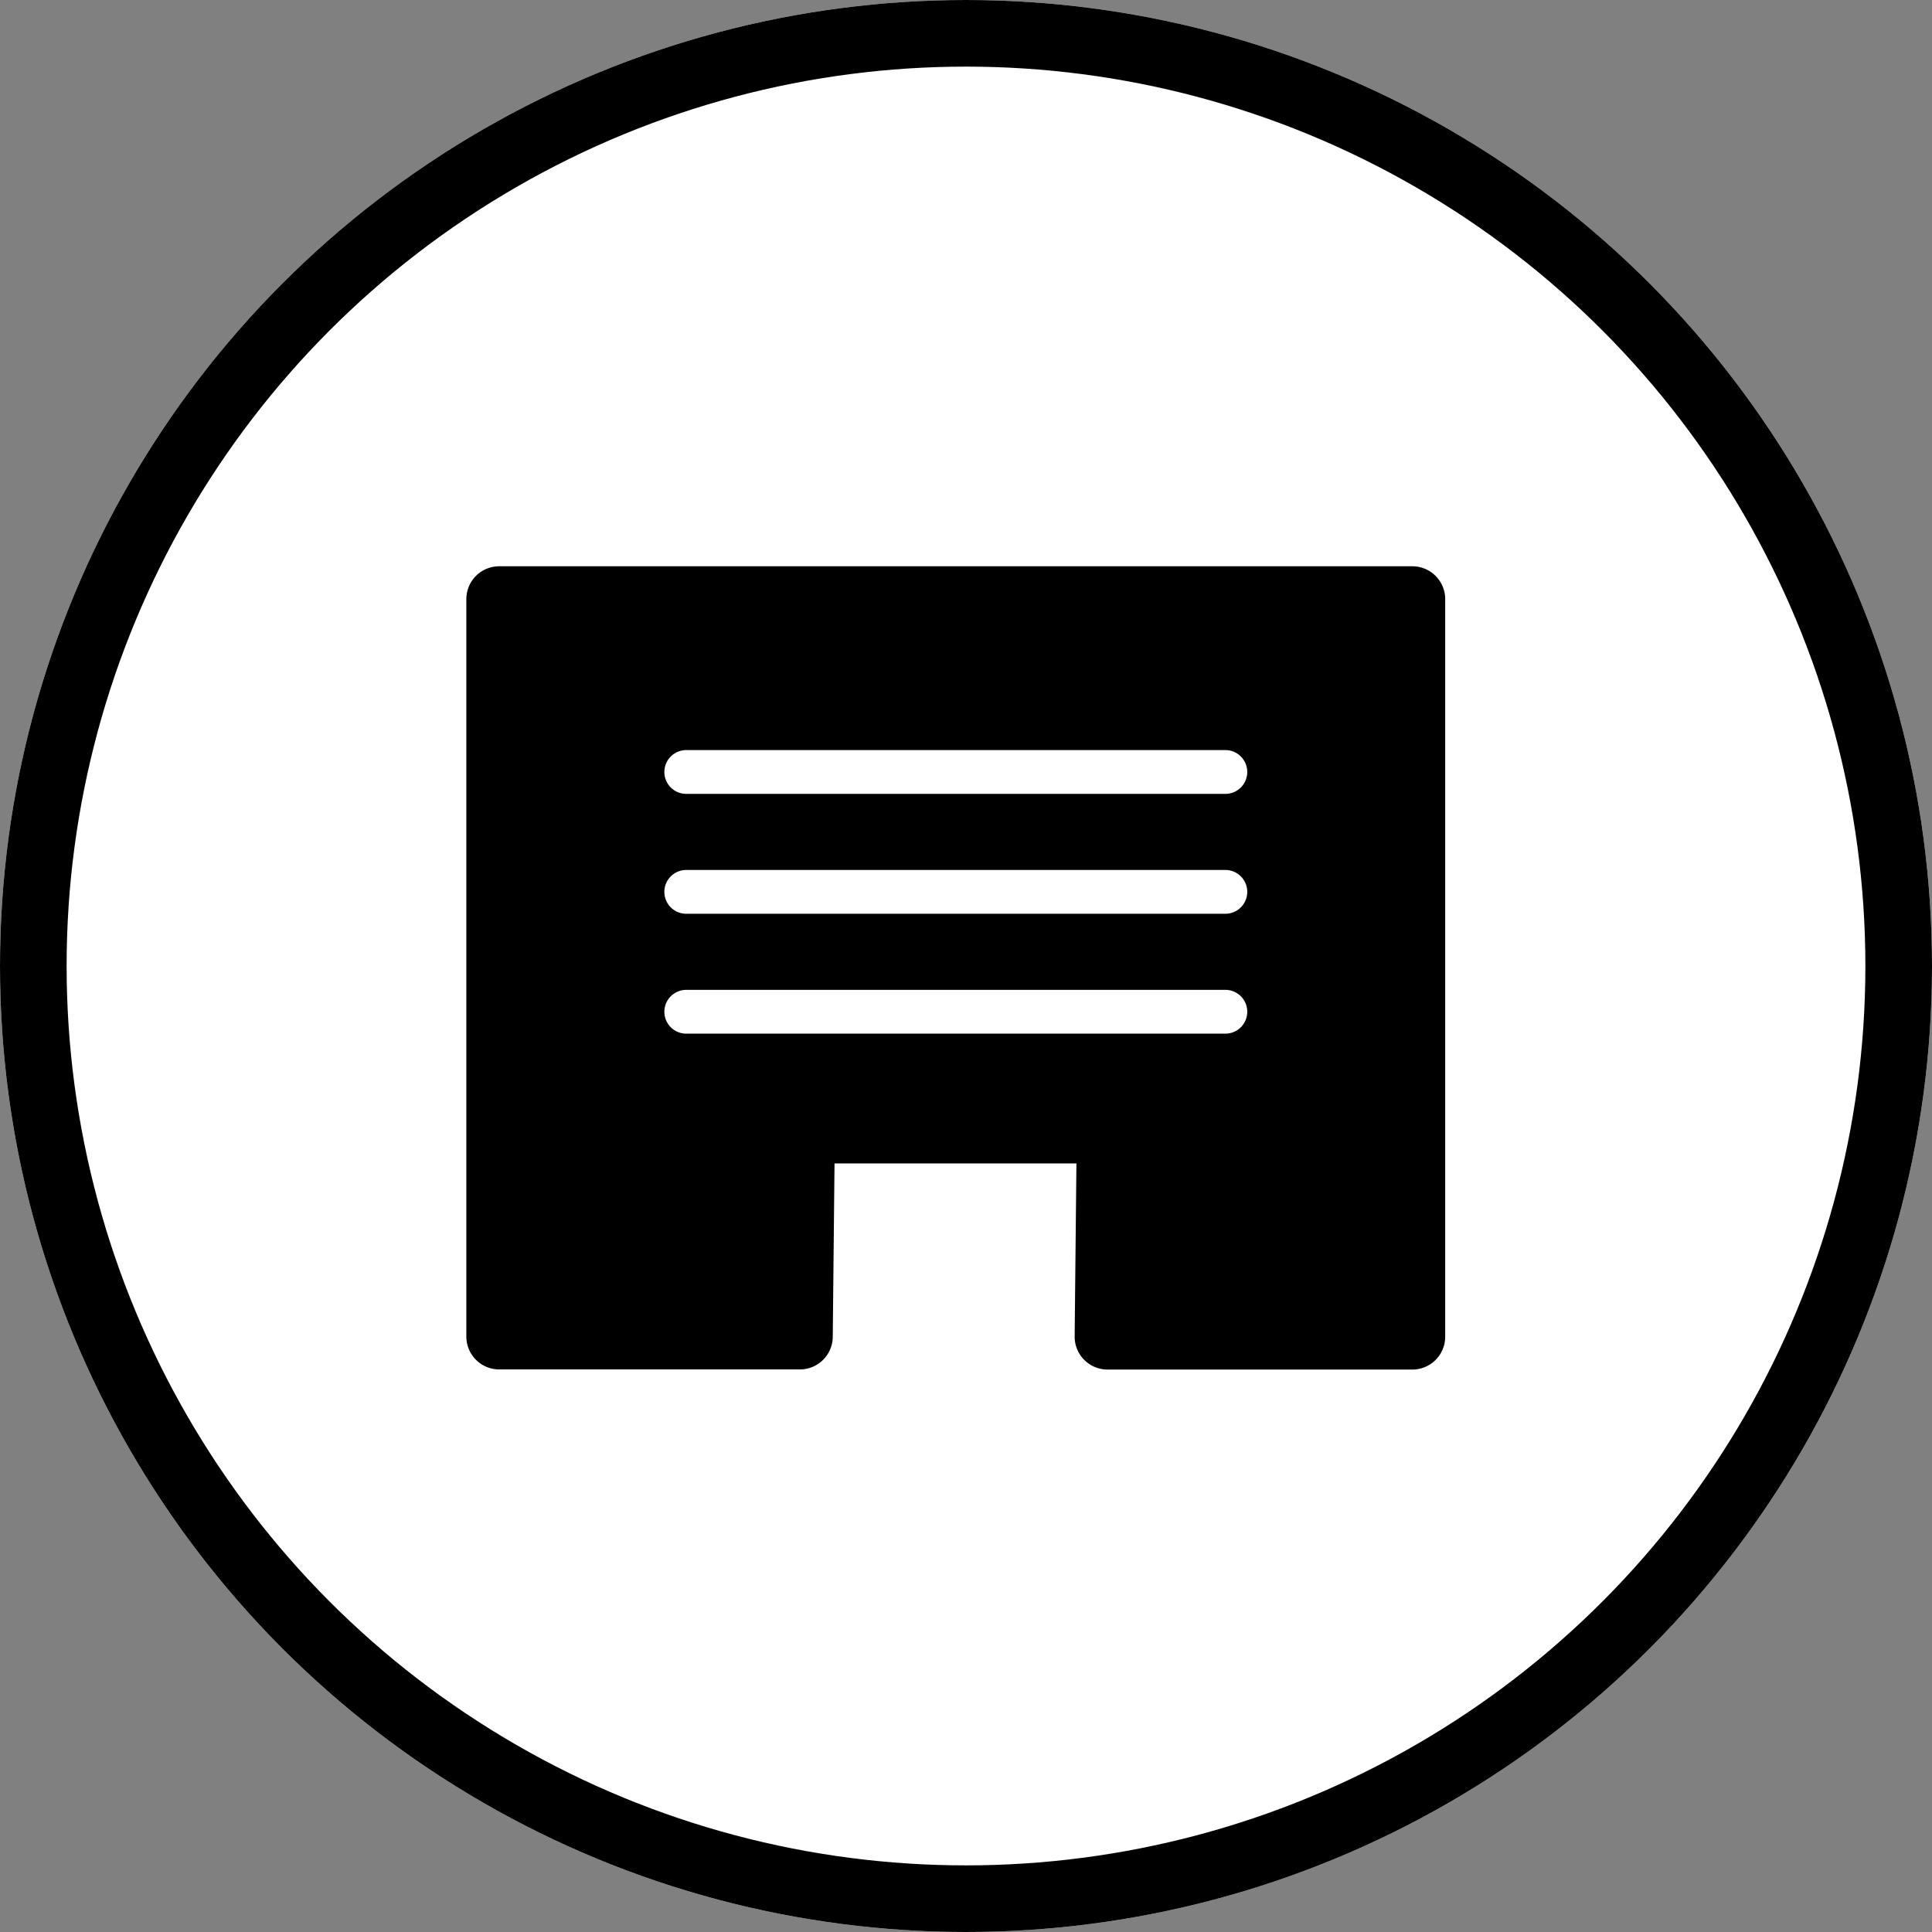
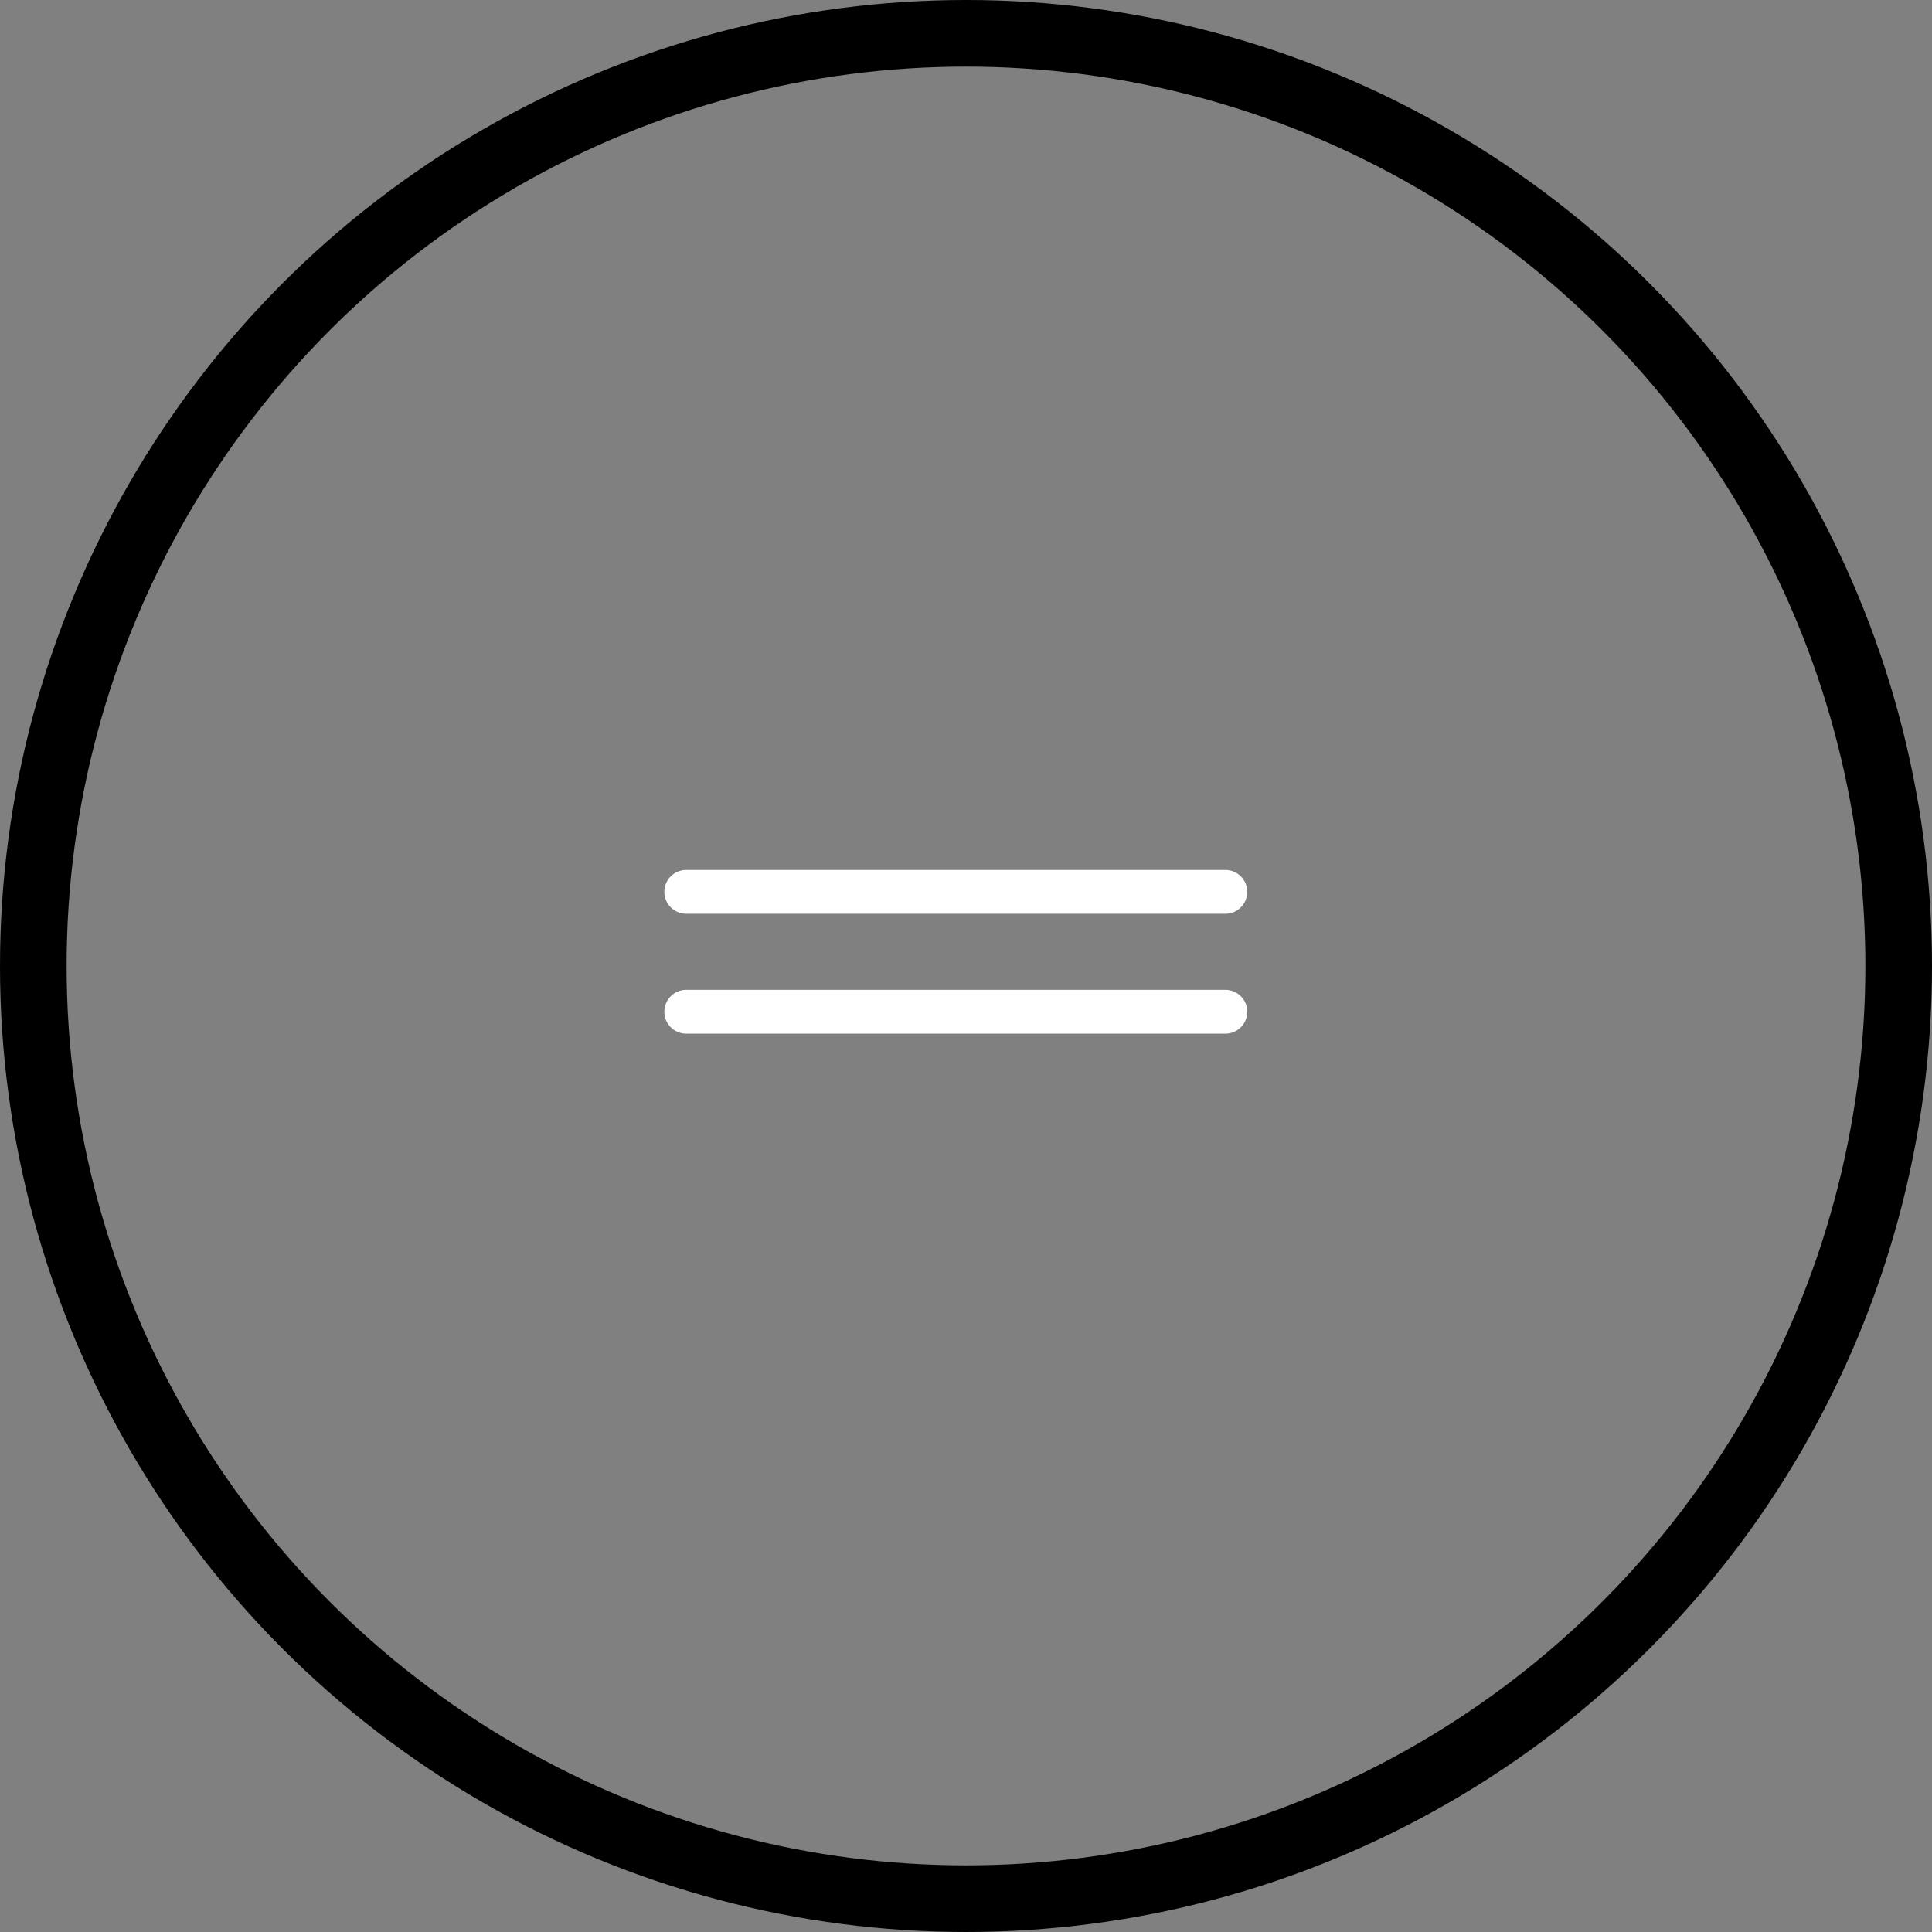
<svg xmlns="http://www.w3.org/2000/svg" width="58" height="58" viewBox="0 0 58 58">
  <rect x="0" y="0" width="58" height="58" fill="#808080" stroke="none" />
  <defs>
    <clipPath id="clip-path">
      <rect id="長方形_1745" data-name="長方形 1745" width="29.389" height="24.111" fill="none" />
    </clipPath>
  </defs>
  <g id="グループ_2112" data-name="グループ 2112" transform="translate(-132 -2416.968)">
    <g id="楕円形_281" data-name="楕円形 281" transform="translate(132 2416.968)" fill="#fff" stroke="#000" stroke-width="2">
-       <circle cx="29" cy="29" r="29" stroke="none" />
      <circle cx="29" cy="29" r="28" fill="none" />
    </g>
    <g id="グループ_2096" data-name="グループ 2096" transform="translate(146 2433.968)">
      <g id="グループ_2091" data-name="グループ 2091" transform="translate(0 0)">
        <g id="グループ_2084" data-name="グループ 2084" transform="translate(0 0)" clip-path="url(#clip-path)">
-           <path id="パス_2818" data-name="パス 2818" d="M28.4,0H.986A.986.986,0,0,0,0,.986V23.125a.986.986,0,0,0,.986.986h9.028A.986.986,0,0,0,11,23.135l.053-5.208h7.262l-.053,5.188a.987.987,0,0,0,.986,1H28.4a.986.986,0,0,0,.986-.986V.986A.986.986,0,0,0,28.4,0" transform="translate(0 0)" />
-           <path id="パス_2819" data-name="パス 2819" d="M34.928,18.1H18.744a.657.657,0,0,1,0-1.315H34.928a.657.657,0,1,1,0,1.315" transform="translate(-12.142 -11.267)" fill="#fff" />
          <path id="パス_2820" data-name="パス 2820" d="M34.928,29.05H18.744a.657.657,0,1,1,0-1.315H34.928a.657.657,0,1,1,0,1.315" transform="translate(-12.142 -18.618)" fill="#fff" />
          <path id="パス_2821" data-name="パス 2821" d="M34.928,40H18.744a.657.657,0,1,1,0-1.315H34.928a.657.657,0,1,1,0,1.315" transform="translate(-12.142 -25.969)" fill="#fff" />
        </g>
      </g>
    </g>
  </g>
</svg>